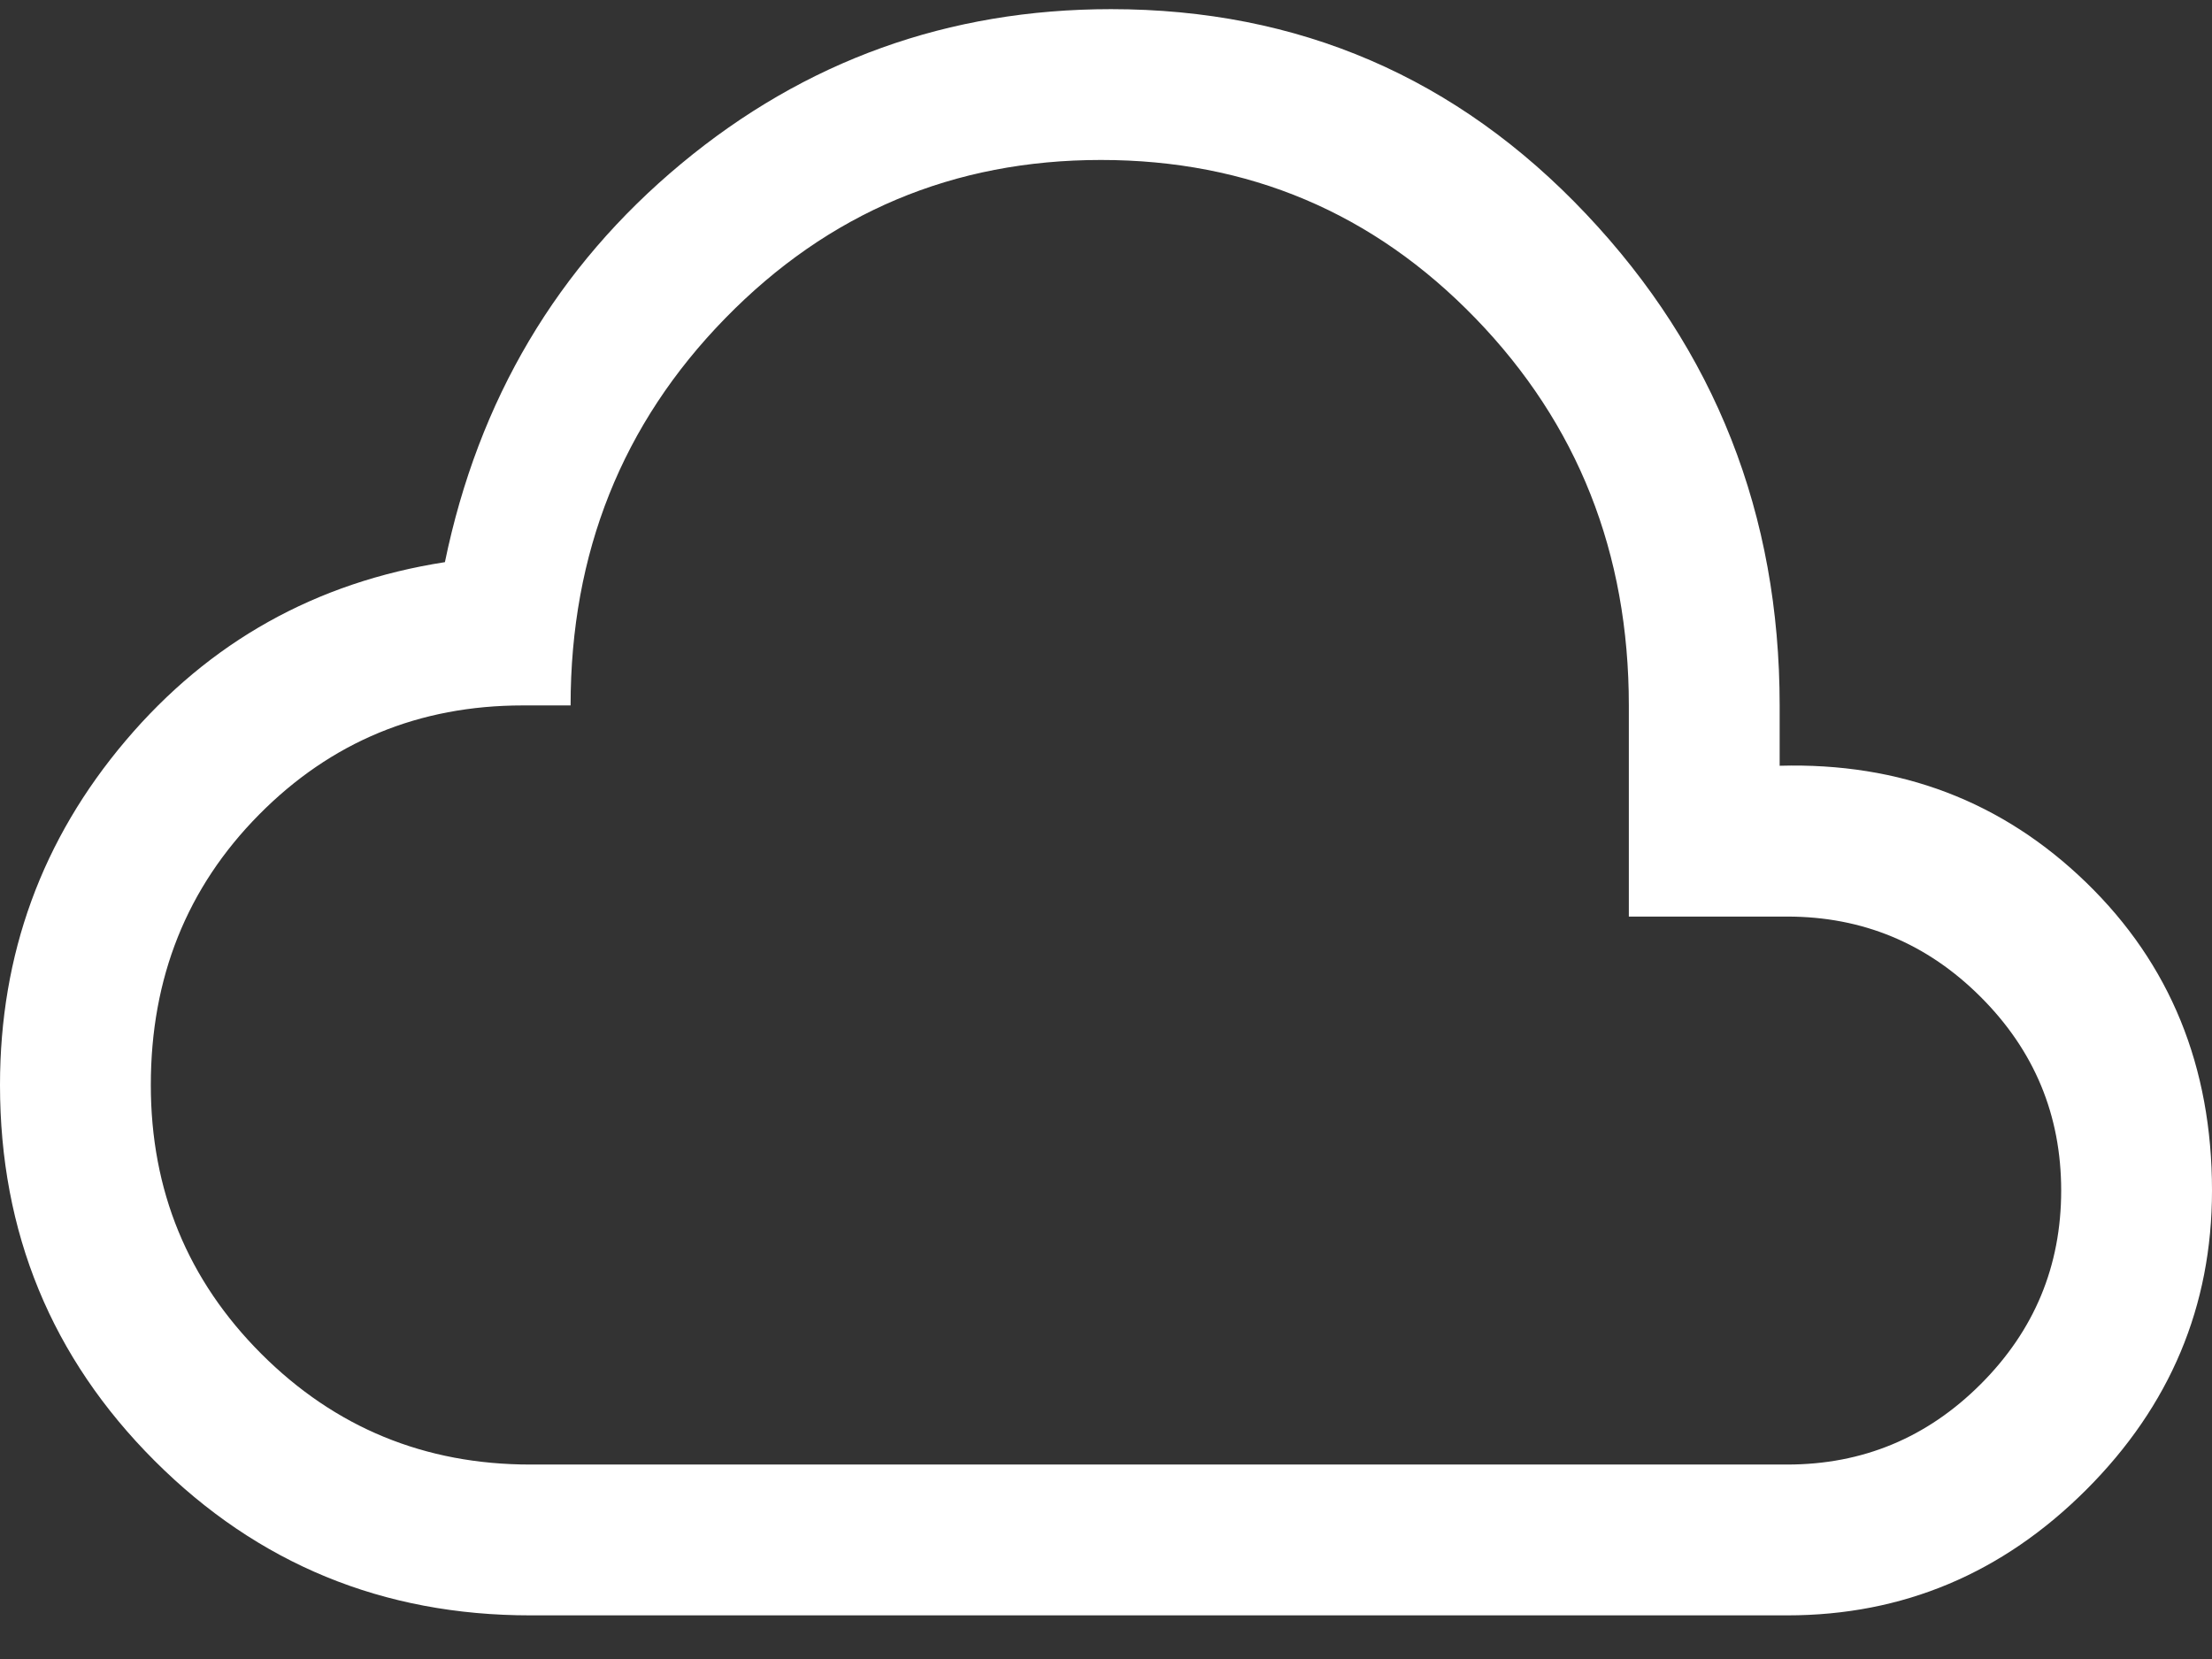
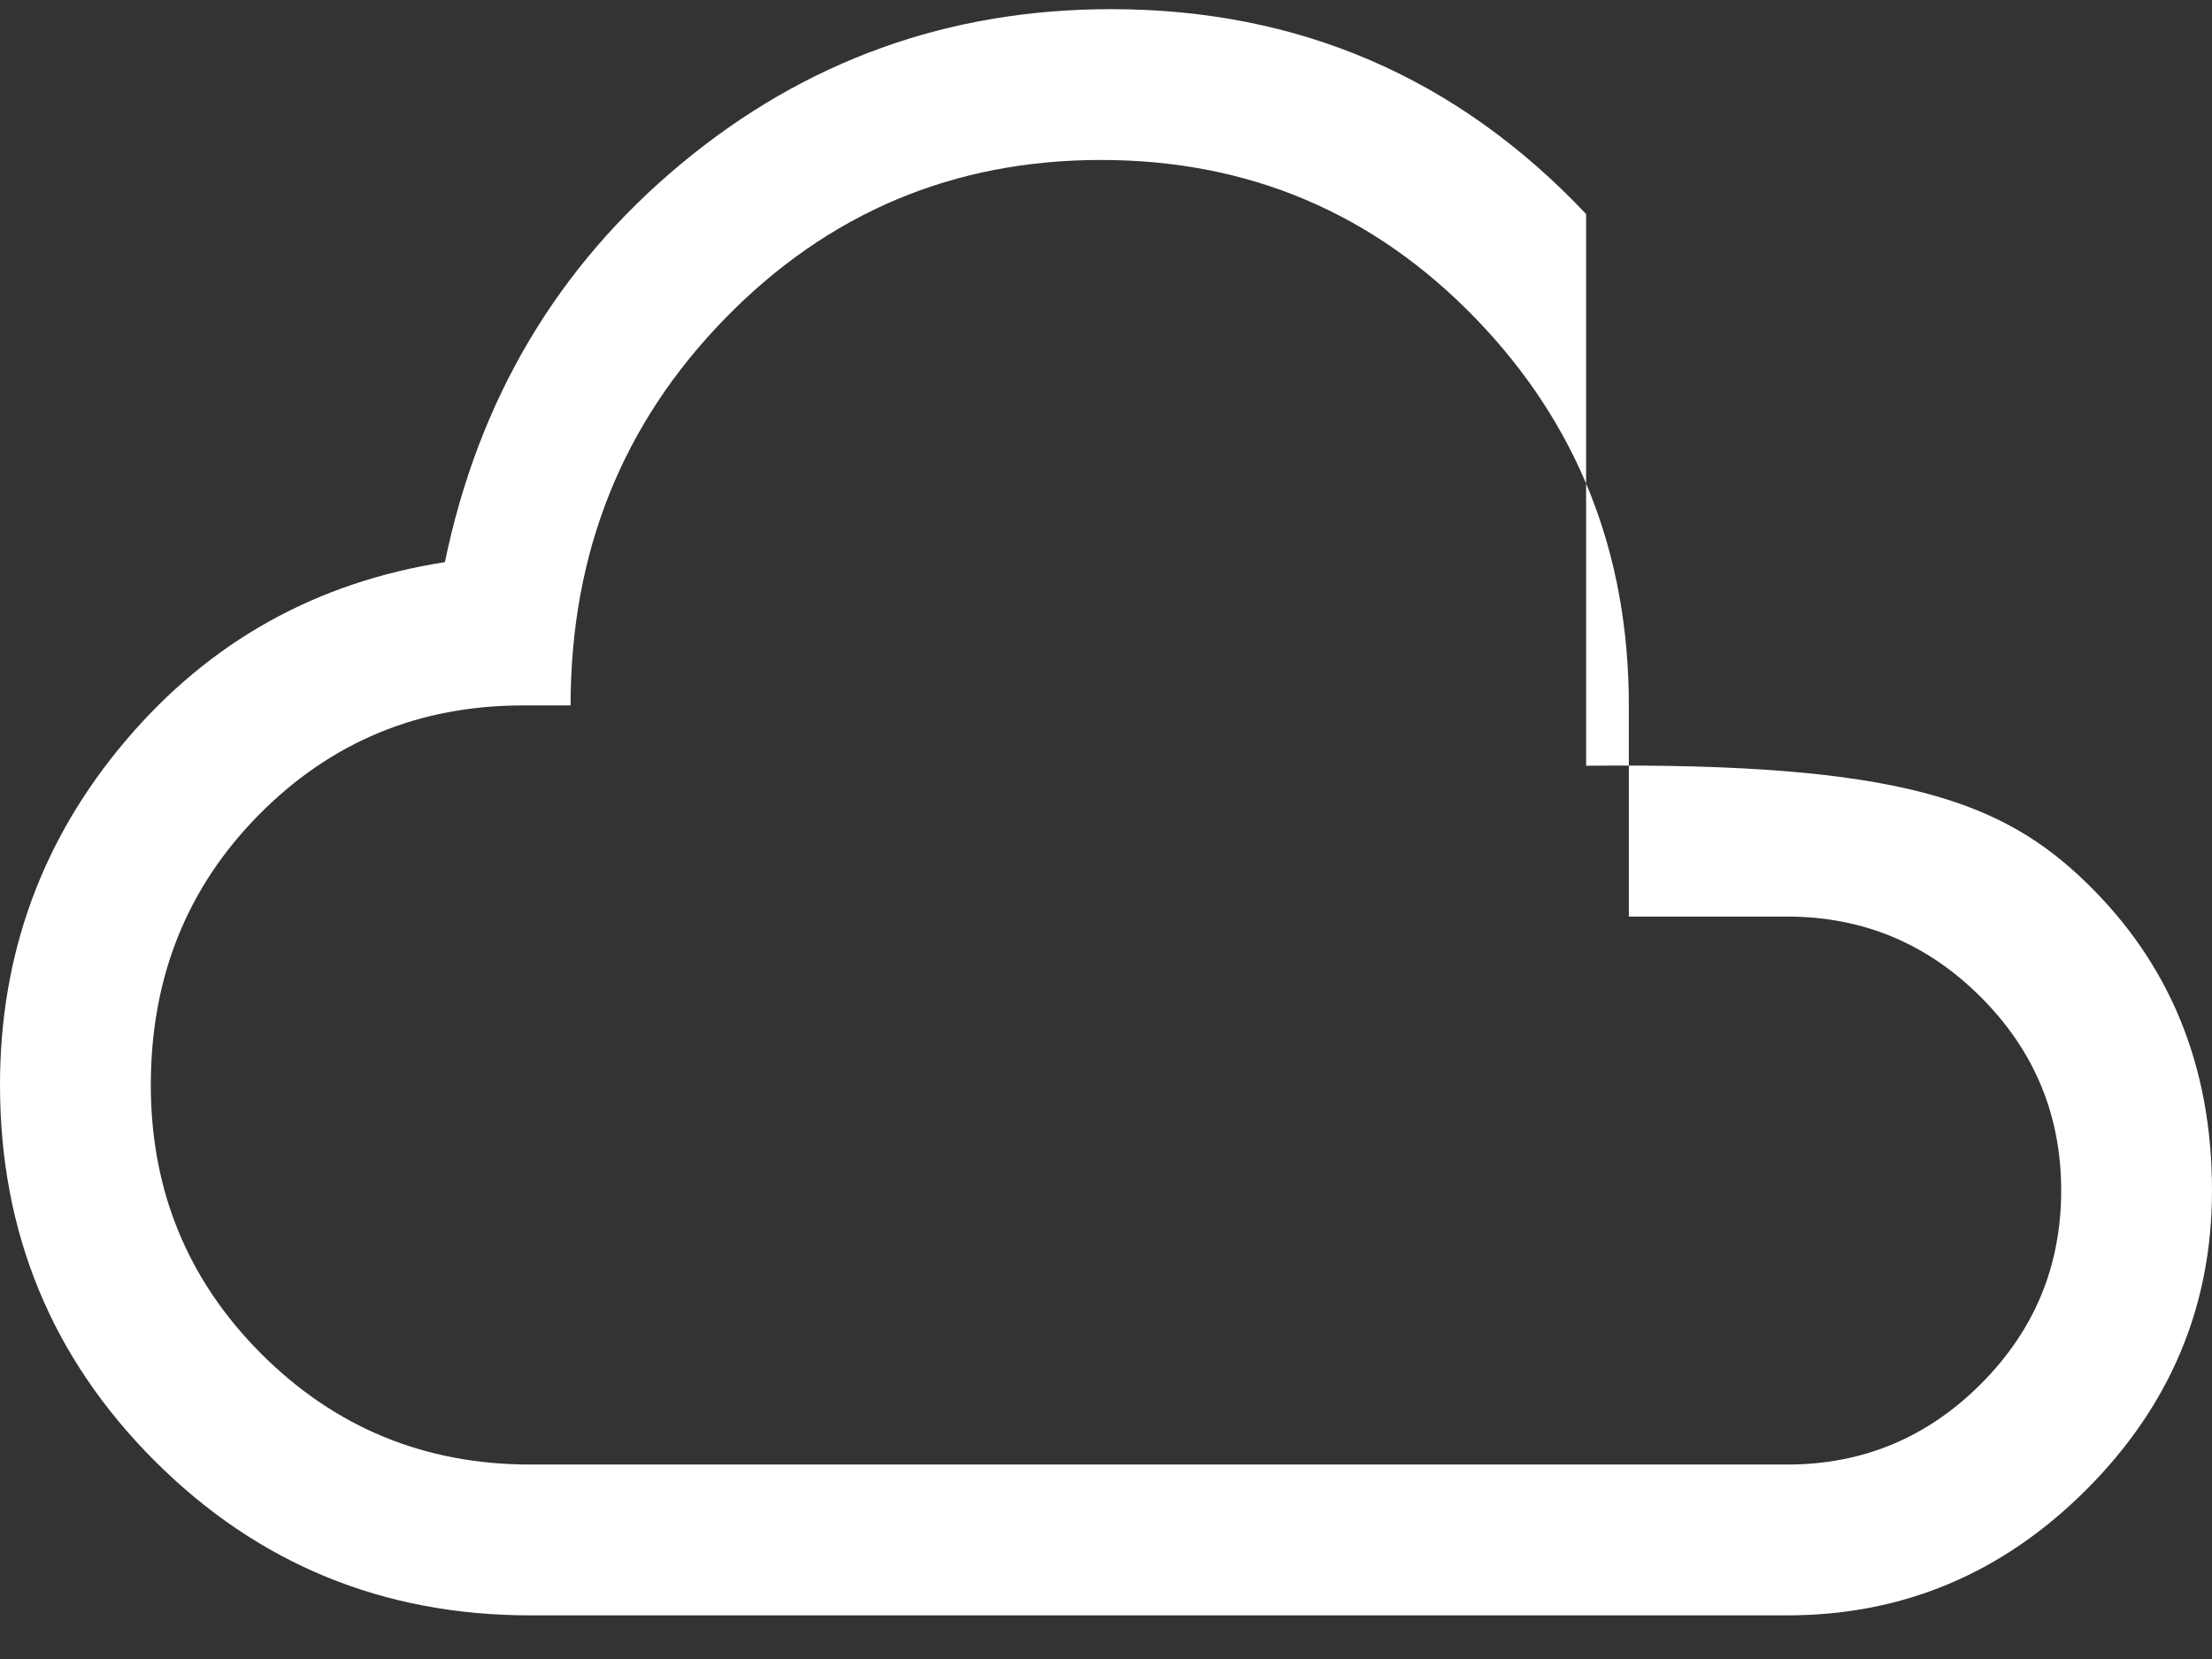
<svg xmlns="http://www.w3.org/2000/svg" width="44" height="33" viewBox="0 0 44 33" fill="none">
  <rect x="0" y="0" width="44" height="33" fill="#333333" stroke="none" />
-   <path d="M10.55 32.132C7.617 32.132 5.125 31.107 3.075 29.057C1.025 27.007 0 24.515 0 21.582C0 18.982 0.833 16.698 2.5 14.732C4.167 12.765 6.283 11.582 8.85 11.182C9.517 7.949 11.083 5.307 13.55 3.257C16.017 1.207 18.867 0.182 22.1 0.182C25.833 0.182 28.983 1.54 31.55 4.257C34.117 6.973 35.4 10.232 35.4 14.032V15.232C37.8 15.165 39.833 15.94 41.5 17.557C43.167 19.174 44 21.215 44 23.682C44 25.982 43.167 27.965 41.5 29.632C39.833 31.299 37.85 32.132 35.55 32.132H10.55ZM10.55 29.132H35.55C37.05 29.132 38.333 28.599 39.4 27.532C40.467 26.465 41 25.182 41 23.682C41 22.182 40.467 20.898 39.4 19.832C38.333 18.765 37.05 18.232 35.55 18.232H32.4V14.032C32.4 10.998 31.383 8.432 29.35 6.332C27.317 4.232 24.833 3.182 21.9 3.182C18.967 3.182 16.475 4.232 14.425 6.332C12.375 8.432 11.35 10.998 11.35 14.032H10.4C8.333 14.032 6.583 14.757 5.15 16.207C3.717 17.657 3 19.448 3 21.582C3 23.682 3.733 25.465 5.2 26.932C6.667 28.398 8.45 29.132 10.55 29.132Z" fill="white" />
+   <path d="M10.55 32.132C7.617 32.132 5.125 31.107 3.075 29.057C1.025 27.007 0 24.515 0 21.582C0 18.982 0.833 16.698 2.5 14.732C4.167 12.765 6.283 11.582 8.85 11.182C9.517 7.949 11.083 5.307 13.55 3.257C16.017 1.207 18.867 0.182 22.1 0.182C25.833 0.182 28.983 1.54 31.55 4.257V15.232C37.8 15.165 39.833 15.94 41.5 17.557C43.167 19.174 44 21.215 44 23.682C44 25.982 43.167 27.965 41.5 29.632C39.833 31.299 37.85 32.132 35.55 32.132H10.55ZM10.55 29.132H35.55C37.05 29.132 38.333 28.599 39.4 27.532C40.467 26.465 41 25.182 41 23.682C41 22.182 40.467 20.898 39.4 19.832C38.333 18.765 37.05 18.232 35.55 18.232H32.4V14.032C32.4 10.998 31.383 8.432 29.35 6.332C27.317 4.232 24.833 3.182 21.9 3.182C18.967 3.182 16.475 4.232 14.425 6.332C12.375 8.432 11.35 10.998 11.35 14.032H10.4C8.333 14.032 6.583 14.757 5.15 16.207C3.717 17.657 3 19.448 3 21.582C3 23.682 3.733 25.465 5.2 26.932C6.667 28.398 8.45 29.132 10.55 29.132Z" fill="white" />
</svg>